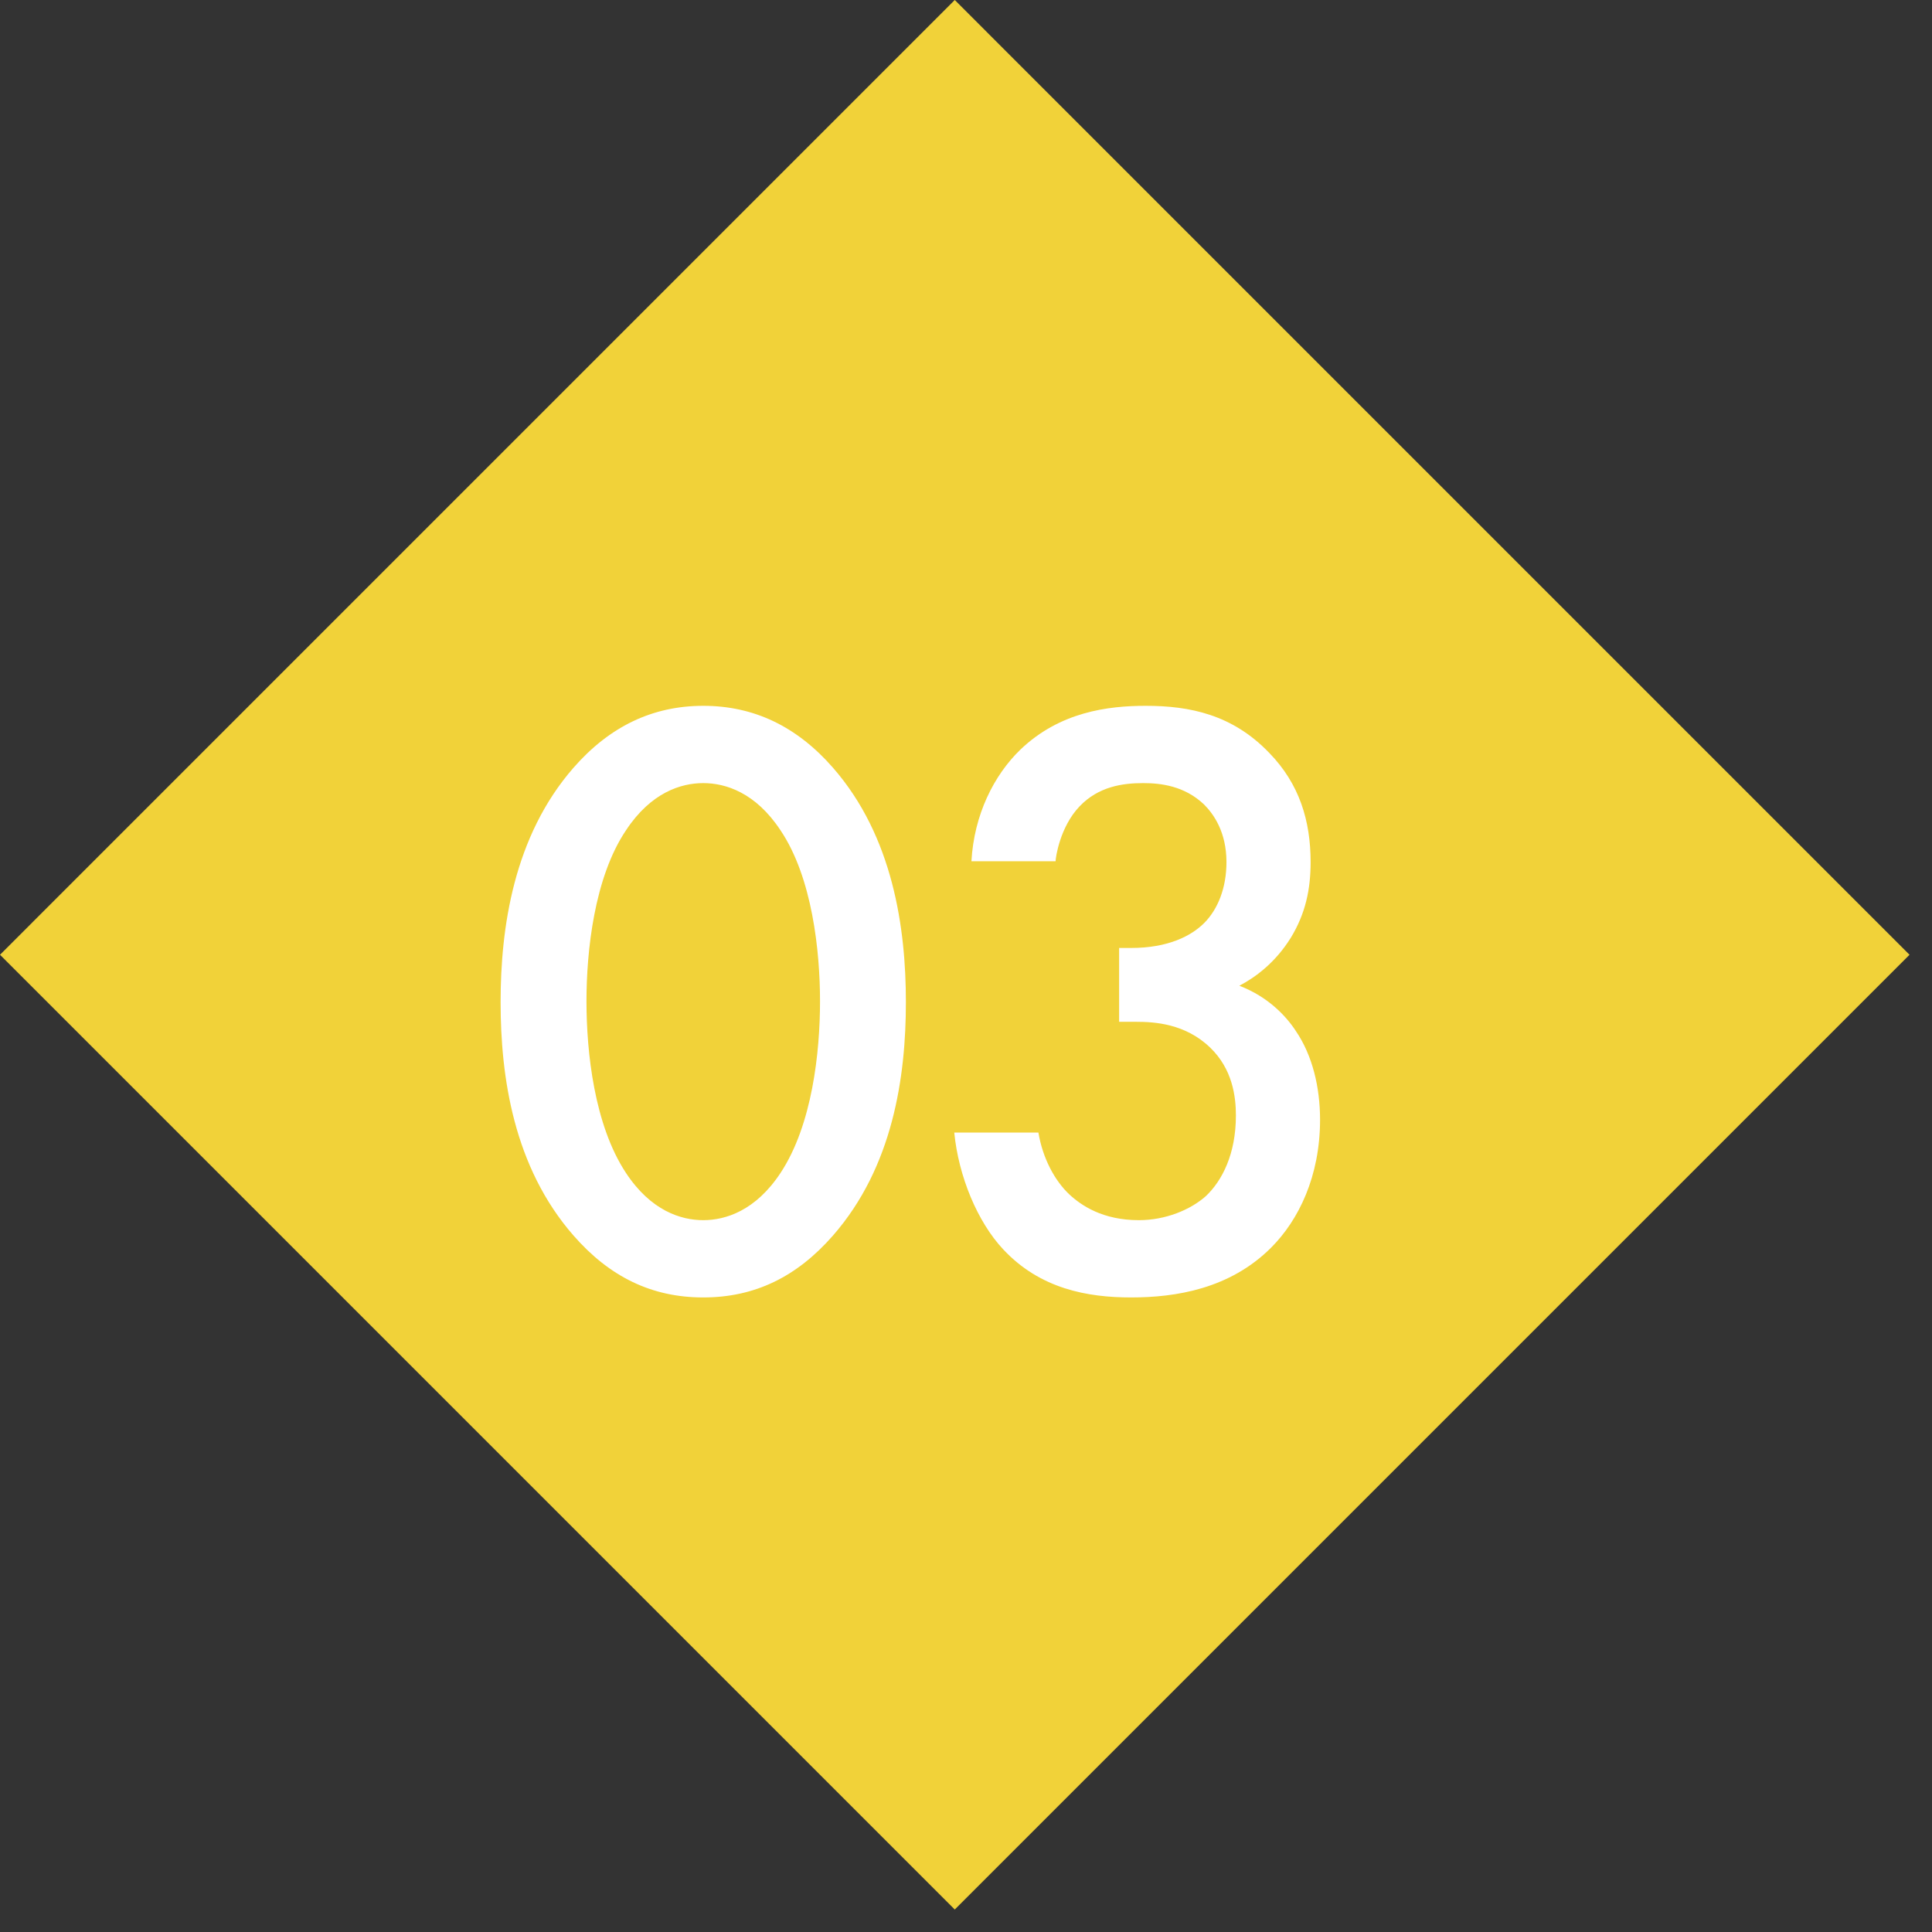
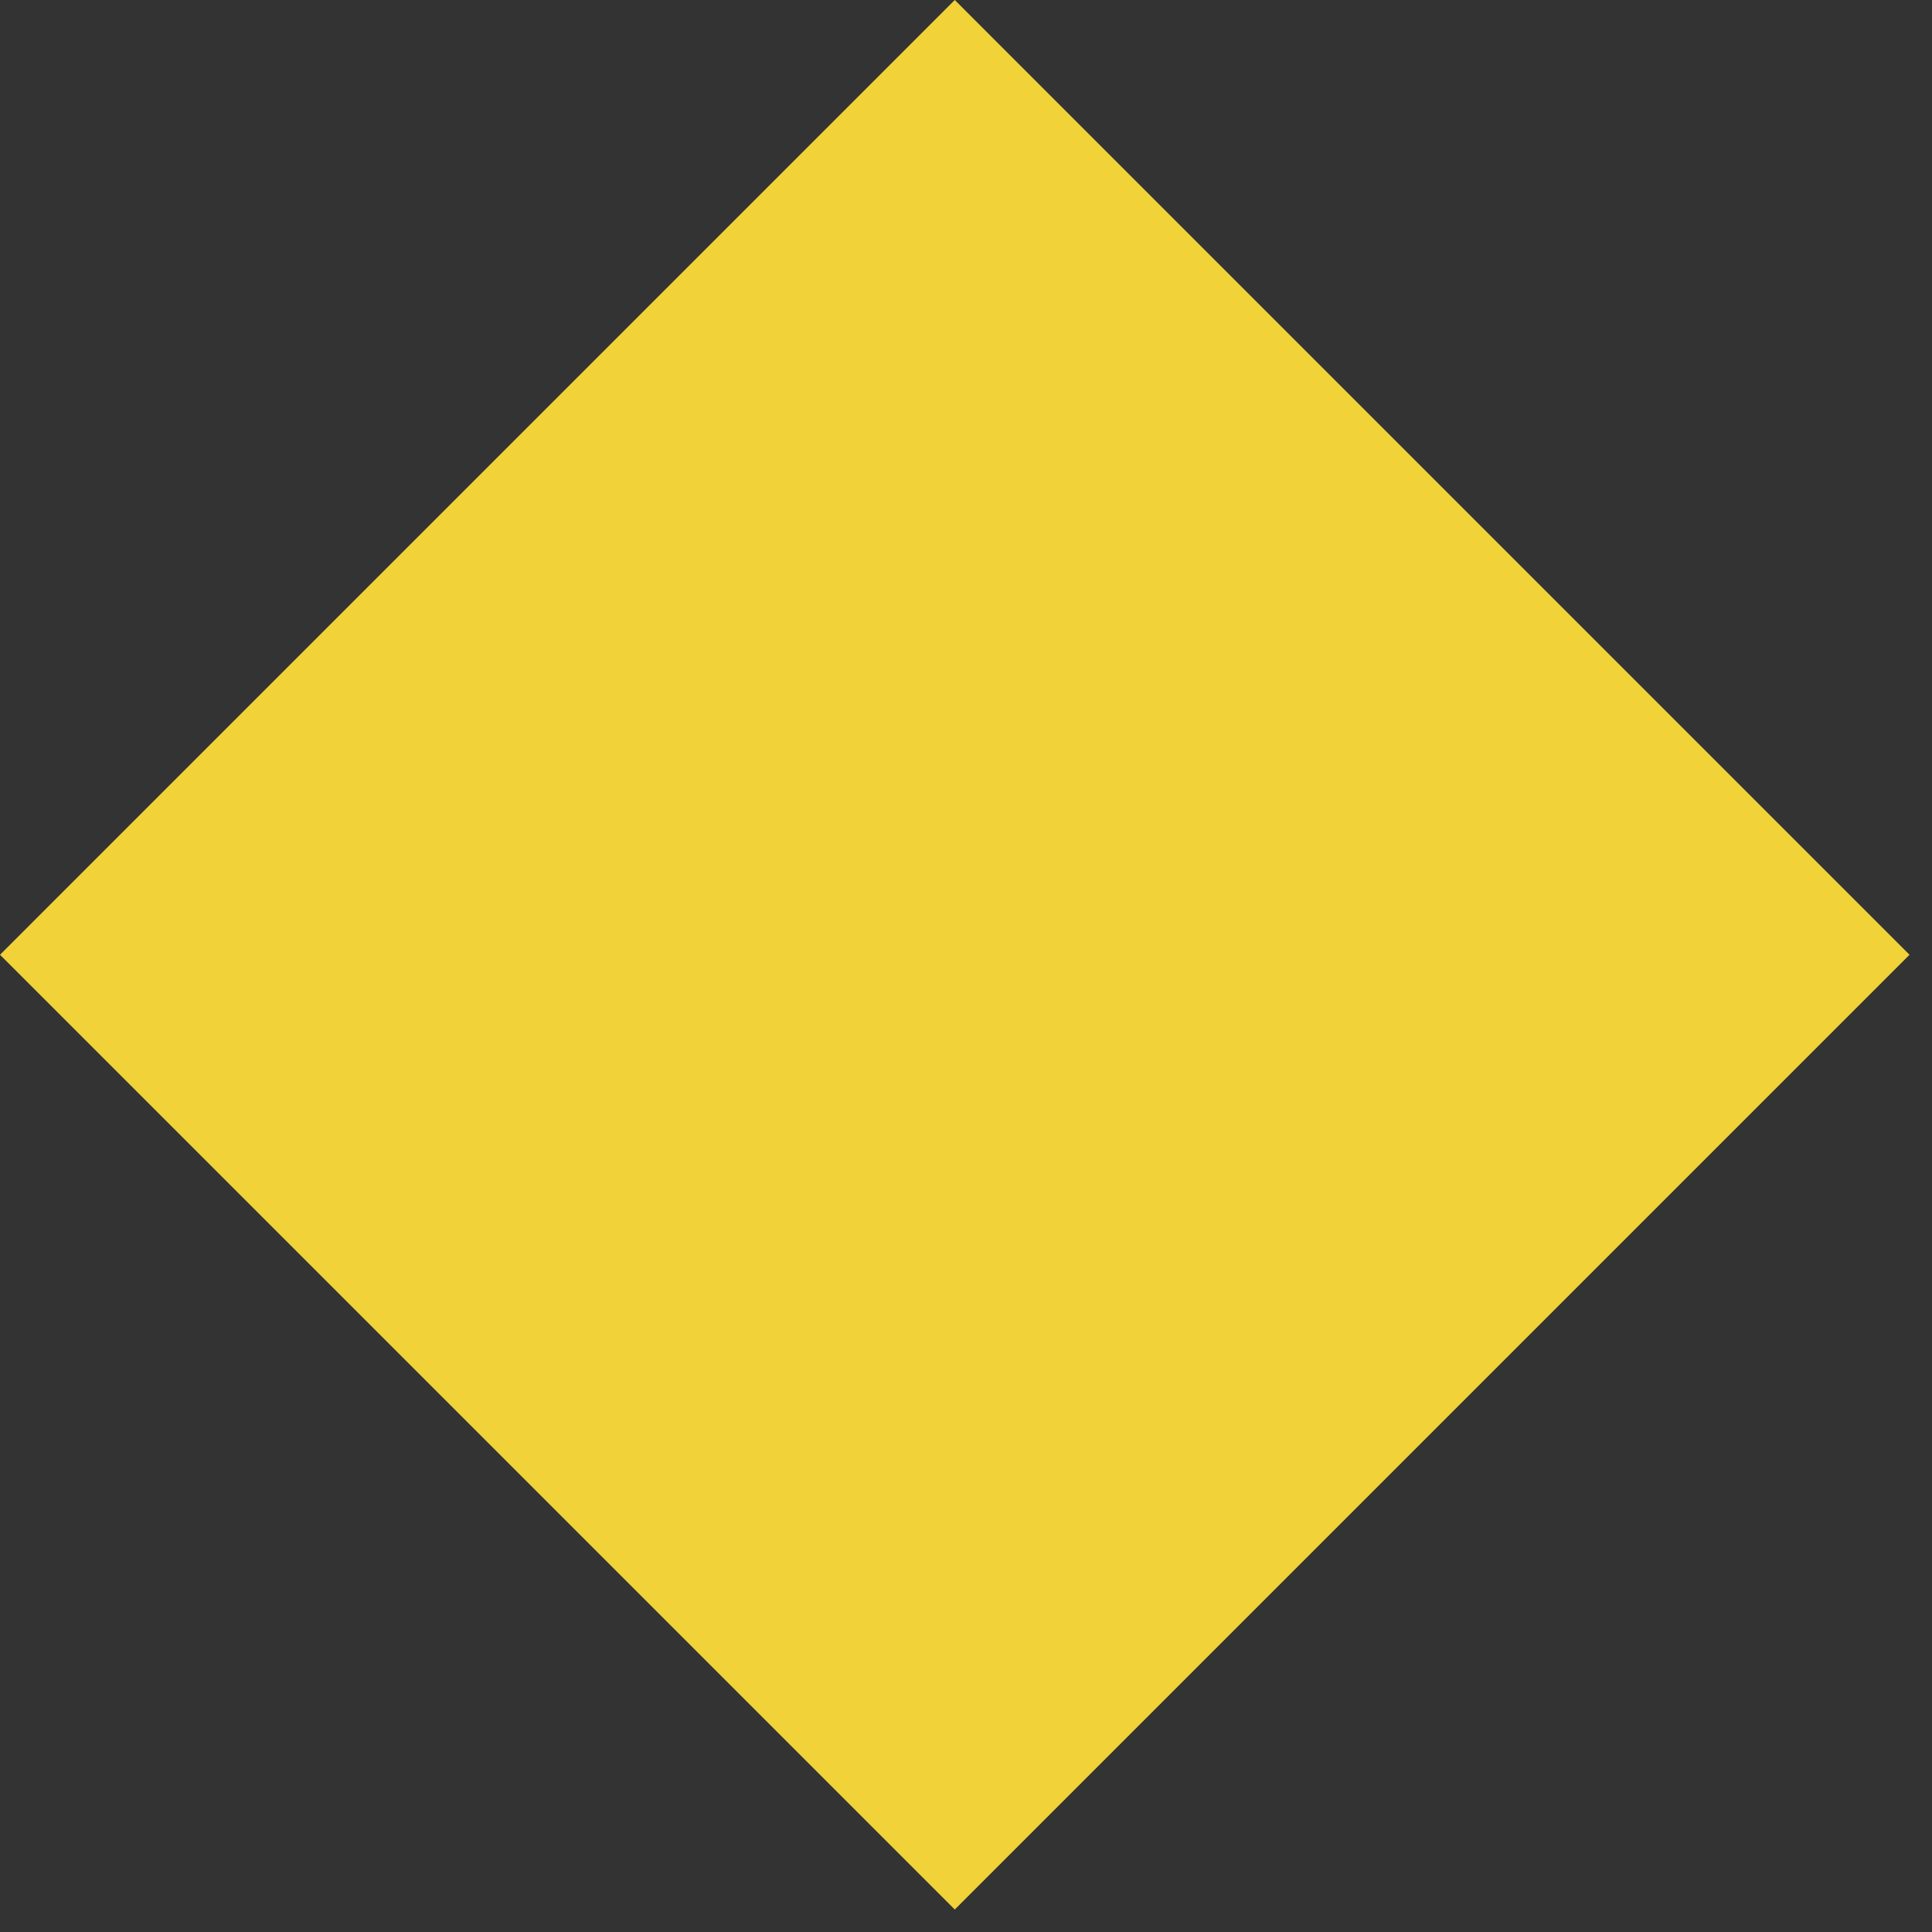
<svg xmlns="http://www.w3.org/2000/svg" width="27" height="27" viewBox="0 0 27 27" fill="none">
  <rect x="0" y="0" width="27" height="27" fill="#333333" stroke="none" />
  <path d="M13.343 1.55137e-07L26.686 13.343L13.343 26.686L3.43224e-05 13.343L13.343 1.55137e-07Z" fill="#F1D239" />
-   <path d="M9.828 18.132C9.108 18.132 8.52 17.844 8.016 17.268C7.176 16.308 6.996 15.048 6.996 14.004C6.996 12.972 7.176 11.688 8.016 10.728C8.52 10.152 9.12 9.864 9.828 9.864C10.536 9.864 11.136 10.152 11.64 10.728C12.48 11.688 12.66 12.972 12.66 14.004C12.66 15.048 12.48 16.308 11.64 17.268C11.136 17.844 10.548 18.132 9.828 18.132ZM9.828 10.944C9.516 10.944 9.096 11.076 8.748 11.604C8.304 12.264 8.196 13.296 8.196 13.992C8.196 14.7 8.304 15.72 8.748 16.392C9.096 16.92 9.516 17.052 9.828 17.052C10.14 17.052 10.56 16.92 10.908 16.392C11.352 15.72 11.46 14.7 11.46 13.992C11.46 13.296 11.352 12.264 10.908 11.604C10.56 11.076 10.14 10.944 9.828 10.944ZM14.752 12.036H13.576C13.612 11.388 13.888 10.836 14.26 10.476C14.812 9.948 15.484 9.864 16.012 9.864C16.624 9.864 17.224 9.984 17.74 10.524C18.16 10.956 18.316 11.472 18.316 12.048C18.316 12.432 18.244 12.768 18.04 13.104C17.824 13.452 17.548 13.656 17.32 13.776C17.728 13.932 17.98 14.208 18.112 14.412C18.34 14.748 18.448 15.192 18.448 15.648C18.448 16.44 18.148 17.052 17.764 17.436C17.188 18.012 16.432 18.132 15.808 18.132C15.196 18.132 14.536 18.012 14.02 17.46C13.66 17.076 13.396 16.44 13.336 15.828H14.512C14.572 16.188 14.74 16.5 14.944 16.692C15.112 16.848 15.412 17.052 15.916 17.052C16.288 17.052 16.636 16.908 16.852 16.716C17.08 16.5 17.272 16.128 17.272 15.588C17.272 15.324 17.224 14.94 16.912 14.64C16.564 14.304 16.132 14.28 15.88 14.28H15.64V13.248H15.808C16.324 13.248 16.648 13.08 16.828 12.9C17.02 12.708 17.14 12.408 17.14 12.048C17.14 11.628 16.96 11.376 16.828 11.244C16.552 10.98 16.216 10.944 15.976 10.944C15.688 10.944 15.352 10.992 15.088 11.268C14.812 11.556 14.752 11.988 14.752 12.036Z" fill="white" />
</svg>